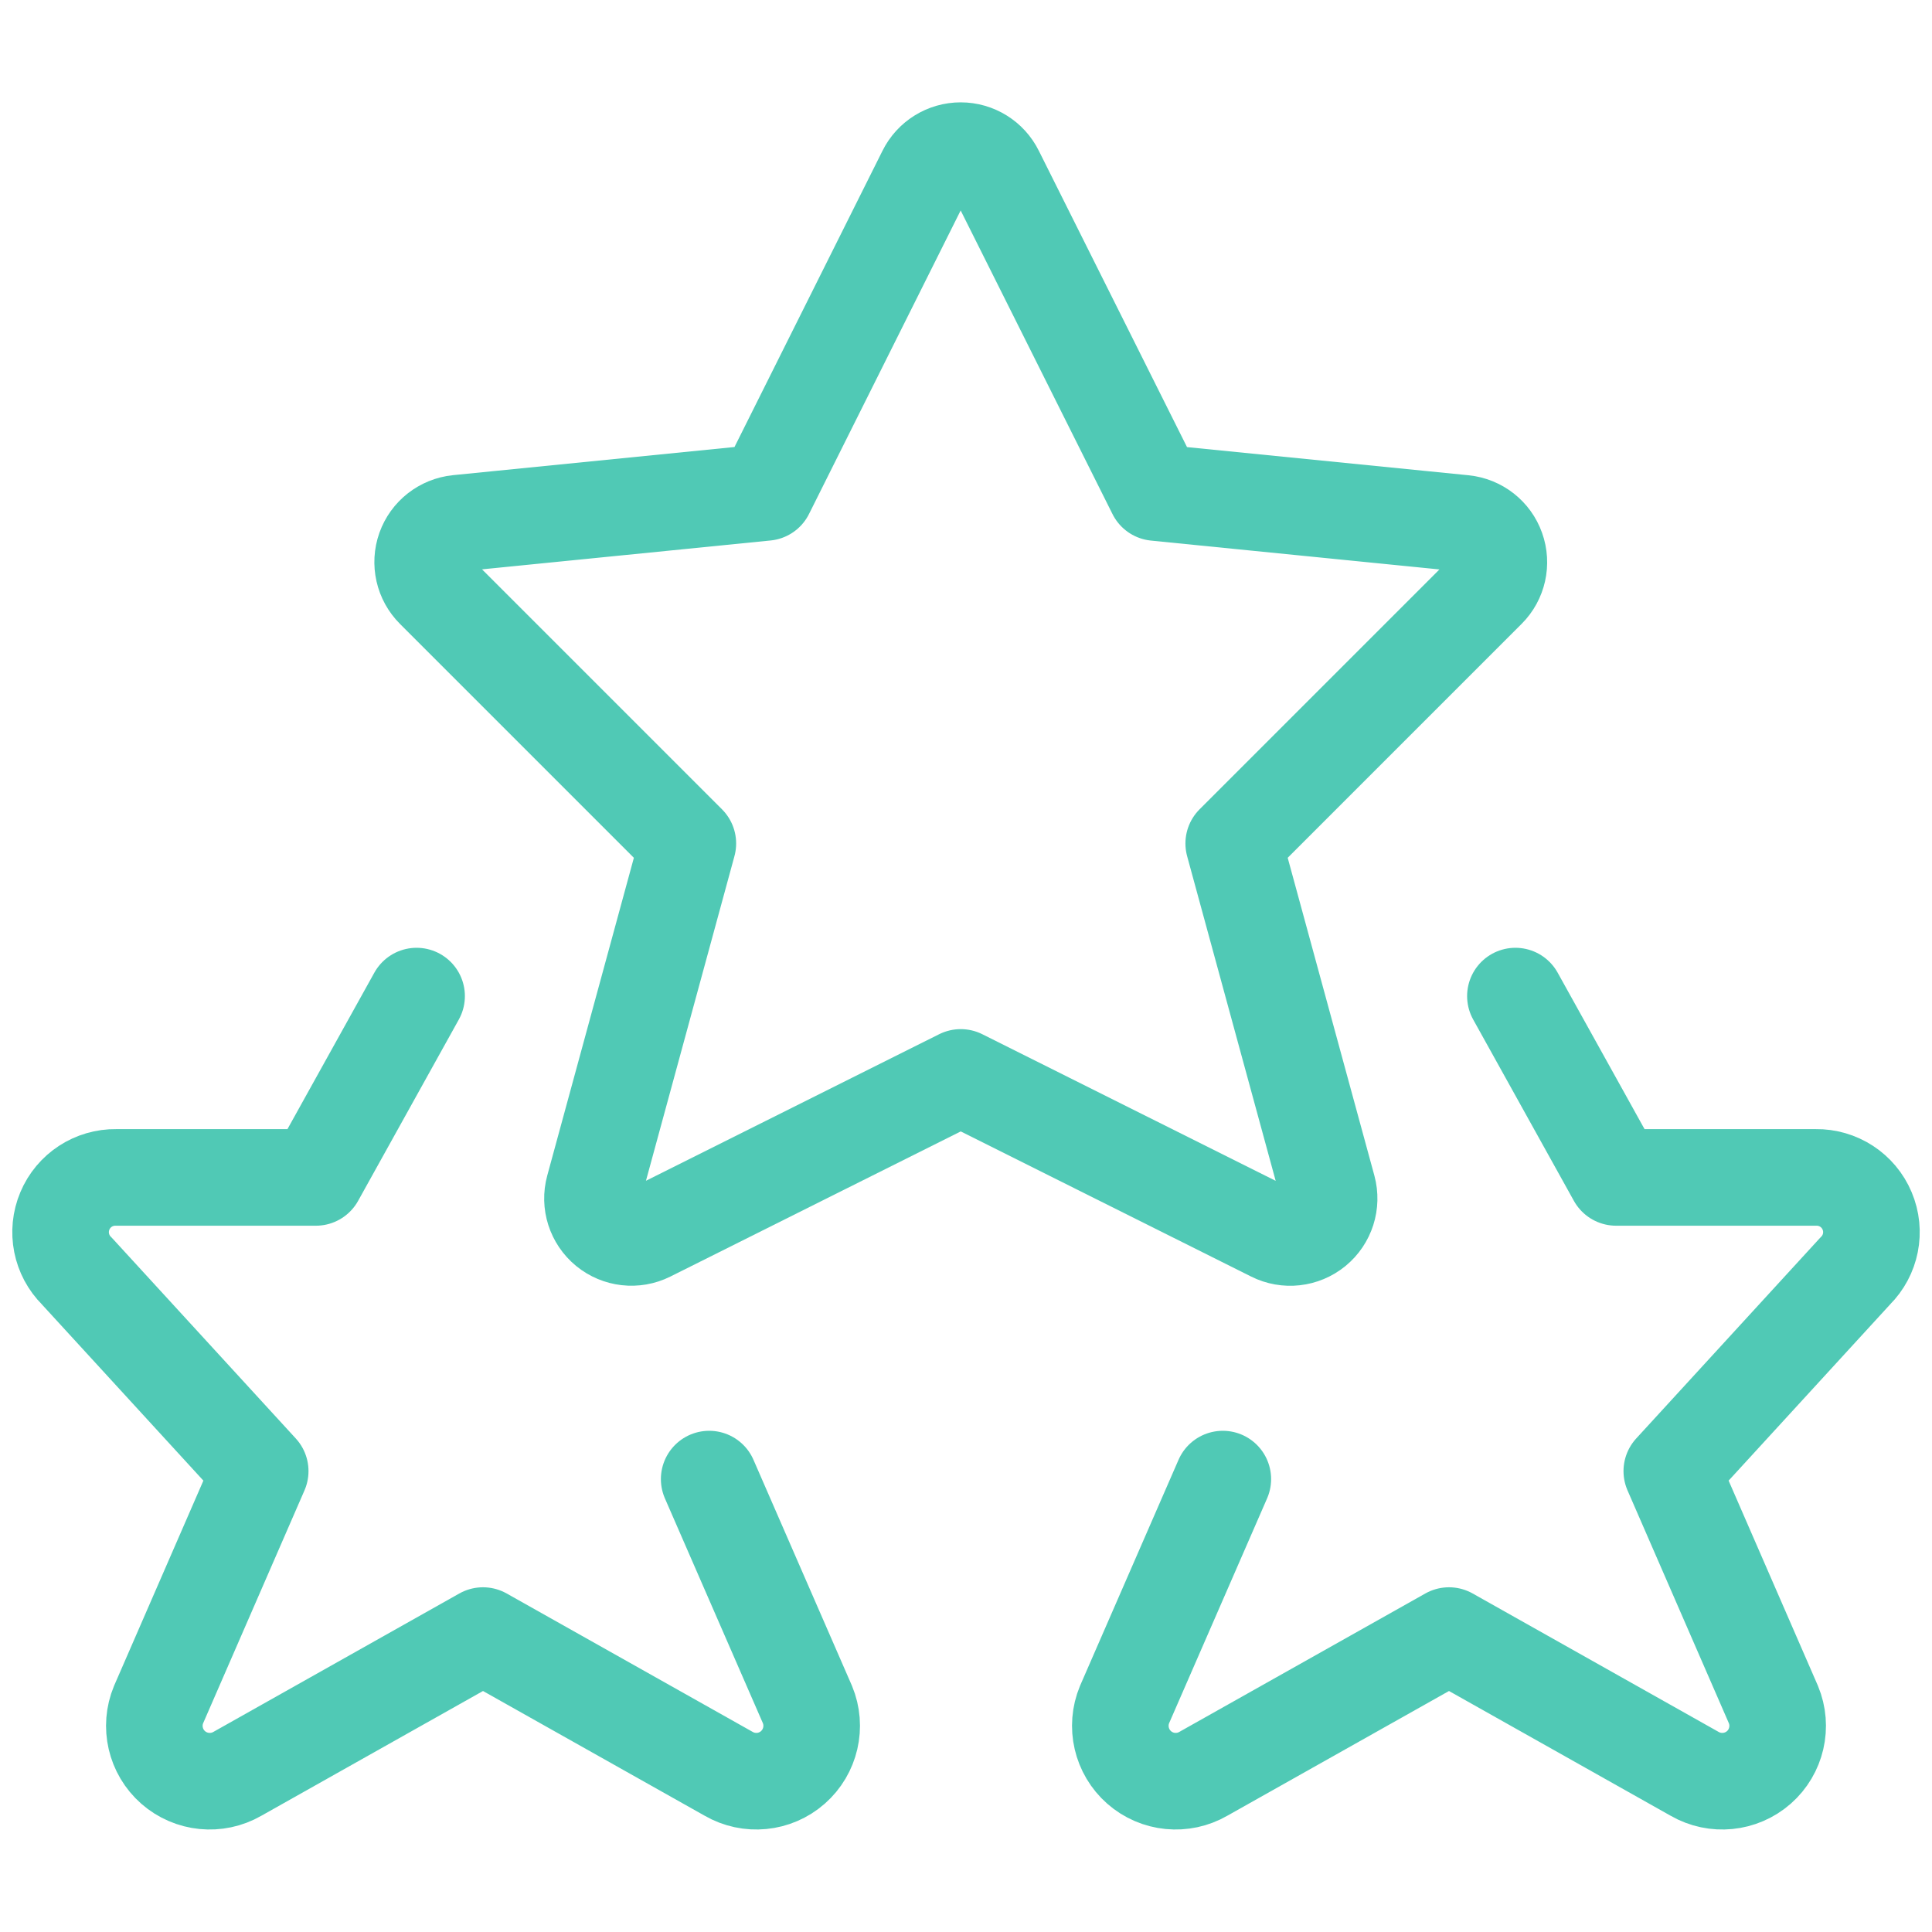
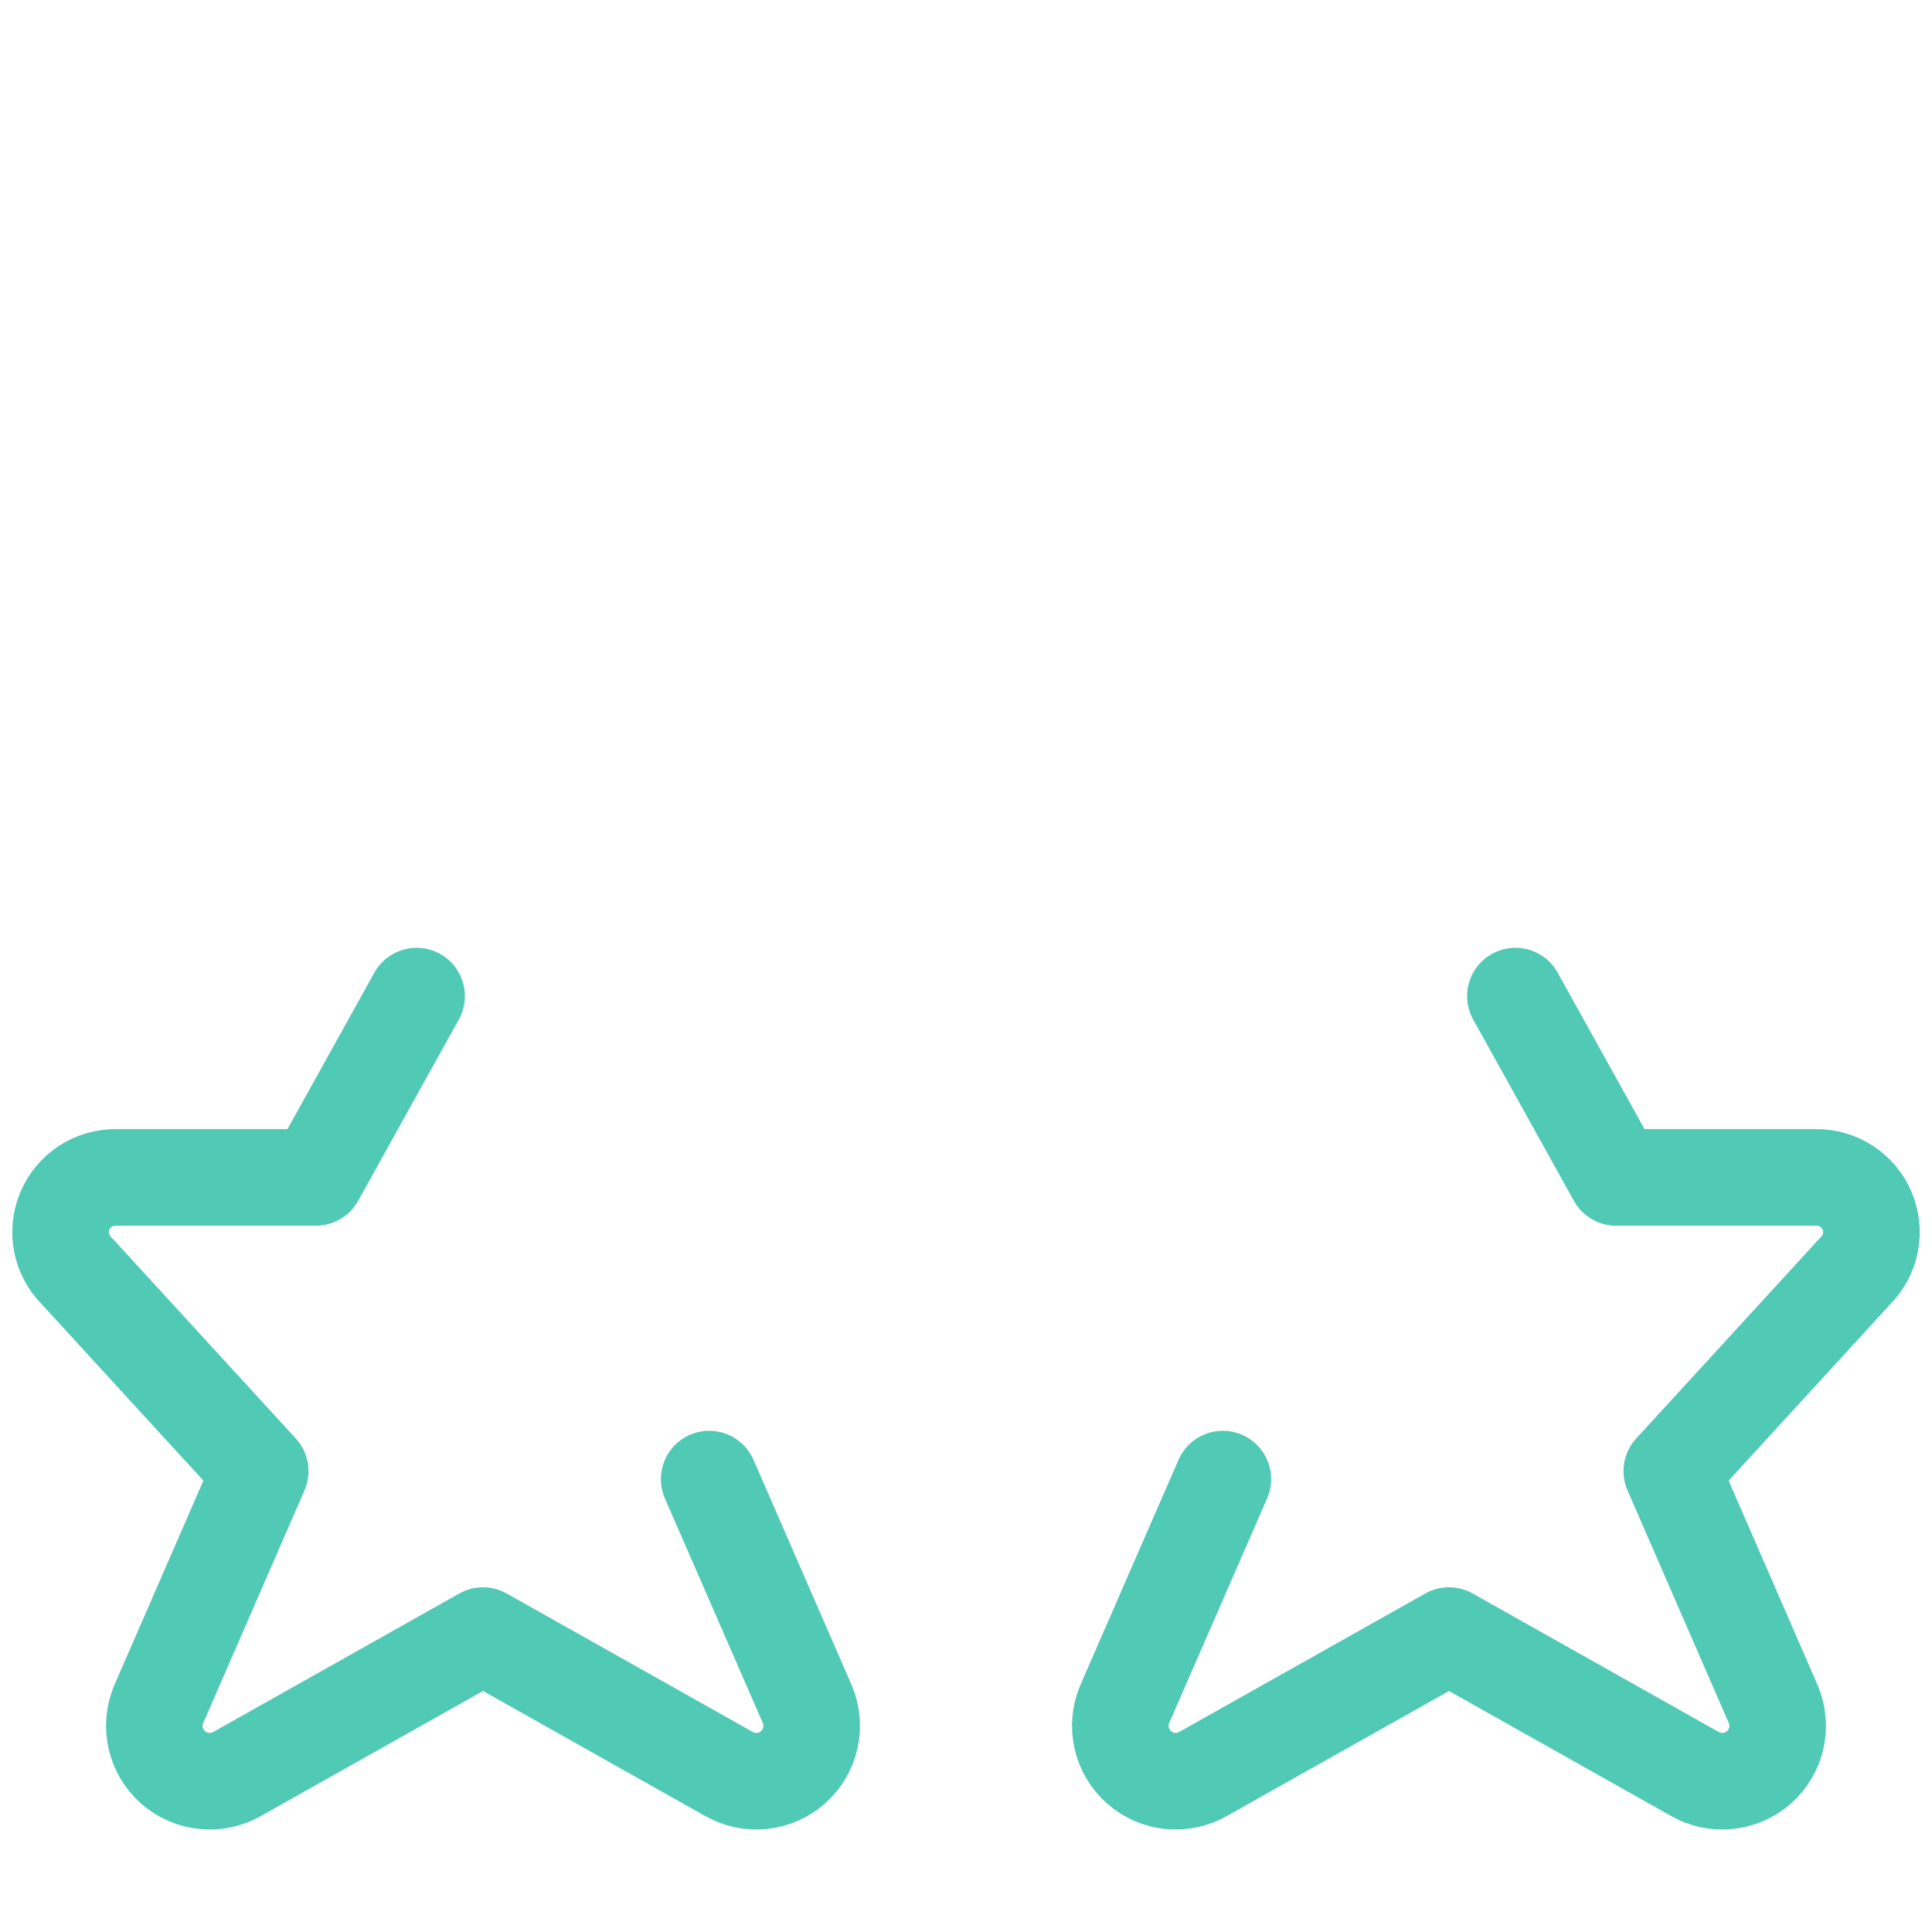
<svg xmlns="http://www.w3.org/2000/svg" width="40" height="40" viewBox="0 0 40 40" fill="none">
  <path d="M31.375 20.623L33.46 24.377H37.595C38.057 24.37 38.478 24.644 38.657 25.071C38.837 25.497 38.739 25.989 38.41 26.315L34.613 30.458L36.717 35.292C36.905 35.745 36.784 36.269 36.415 36.593C36.045 36.917 35.511 36.97 35.085 36.725L30 33.863L24.917 36.723C24.491 36.97 23.955 36.918 23.585 36.593C23.216 36.269 23.094 35.744 23.283 35.29L25.317 30.623" stroke="#50C9B5" stroke-width="2" stroke-linecap="round" stroke-linejoin="round" />
  <path d="M8.625 20.623L6.54 24.377H2.405C1.942 24.37 1.522 24.644 1.343 25.071C1.164 25.497 1.261 25.989 1.59 26.315L5.387 30.458L3.283 35.292C3.095 35.745 3.216 36.269 3.585 36.593C3.955 36.917 4.489 36.97 4.915 36.725L10 33.863L15.083 36.723C15.509 36.97 16.045 36.918 16.415 36.593C16.784 36.269 16.906 35.744 16.717 35.29L14.683 30.623" stroke="#50C9B5" stroke-width="2" stroke-linecap="round" stroke-linejoin="round" />
-   <path fill-rule="evenodd" clip-rule="evenodd" d="M20.613 3.568L23.928 10.197L30.306 10.835C30.617 10.867 30.881 11.074 30.985 11.368C31.09 11.662 31.017 11.989 30.796 12.21L25.543 17.463L27.49 24.602C27.573 24.909 27.469 25.236 27.223 25.438C26.976 25.64 26.634 25.678 26.35 25.535L19.891 22.307L13.433 25.535C13.149 25.677 12.807 25.638 12.562 25.437C12.316 25.235 12.211 24.908 12.295 24.602L14.241 17.463L8.988 12.21C8.767 11.989 8.693 11.661 8.797 11.367C8.902 11.072 9.167 10.865 9.478 10.833L15.855 10.195L19.166 3.568C19.302 3.293 19.583 3.119 19.89 3.119C20.197 3.119 20.477 3.293 20.613 3.568Z" stroke="#50C9B5" stroke-width="2" stroke-linecap="round" stroke-linejoin="round" />
</svg>